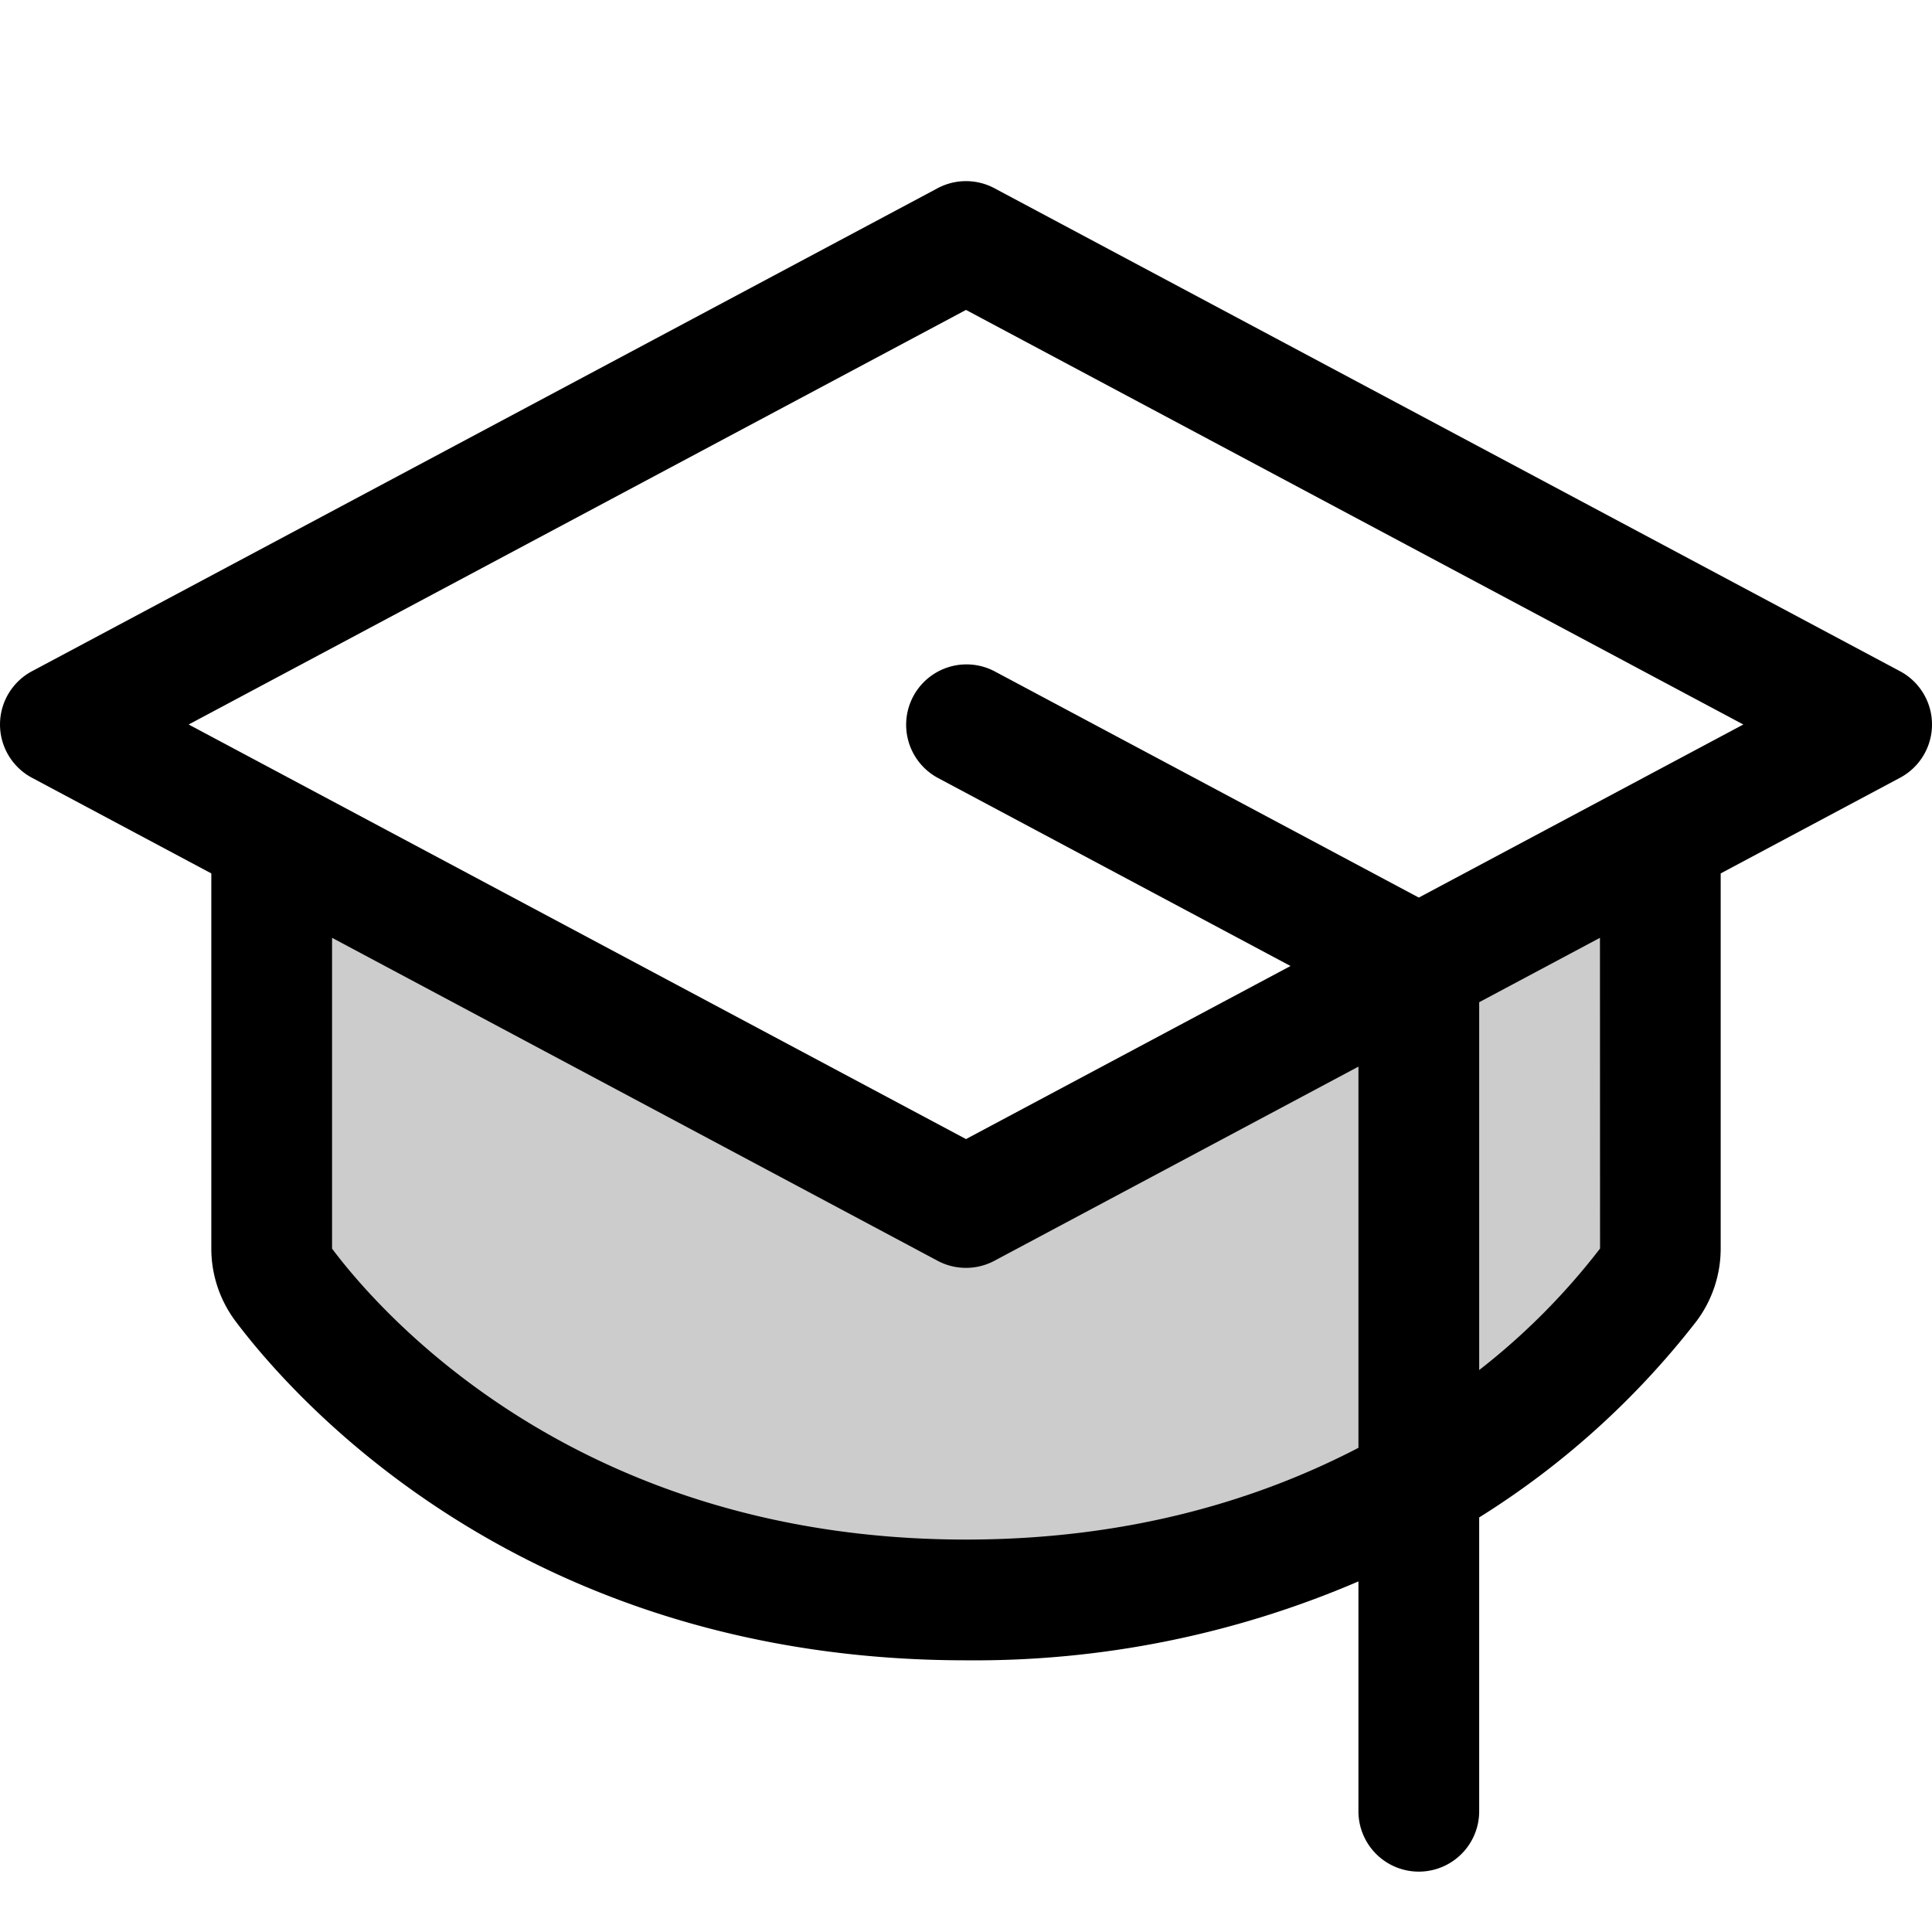
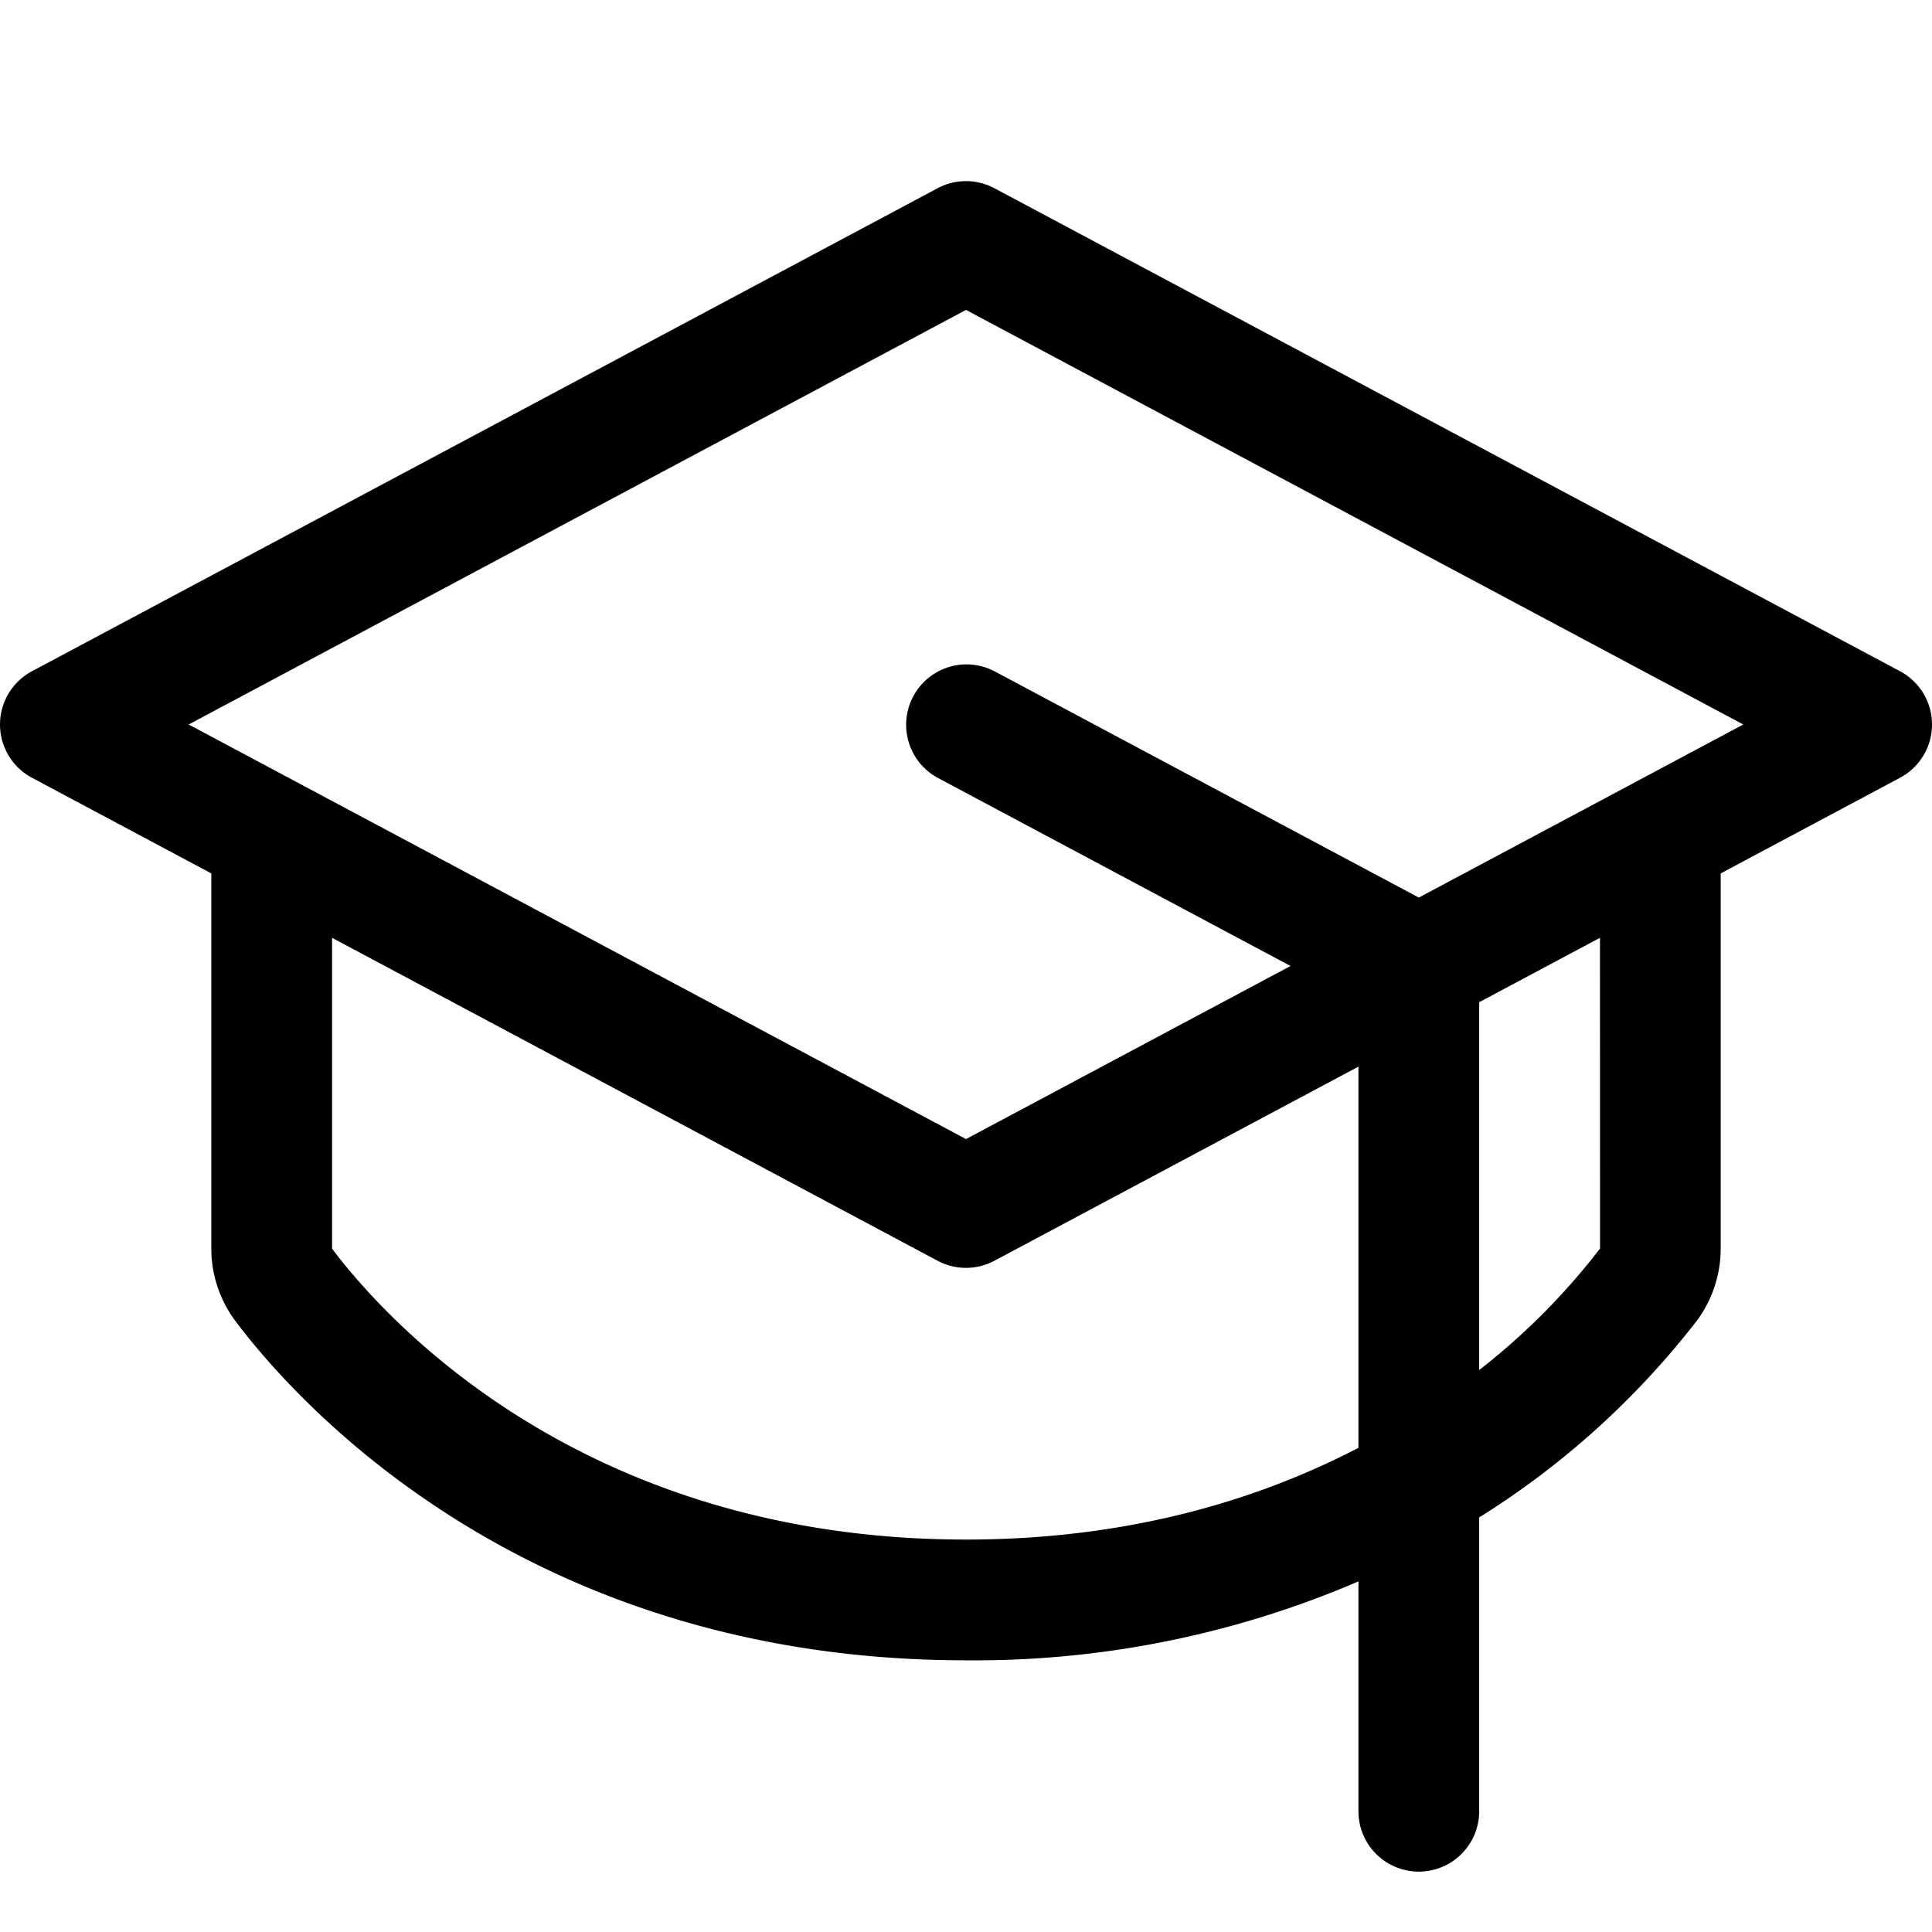
<svg xmlns="http://www.w3.org/2000/svg" fill="#000000" width="800px" height="800px" viewBox="0 0 256 256" id="Flat">
-   <path d="M220,110.933V165.454a7.957,7.957,0,0,1-1.589,4.787C211.674,179.205,183.253,212,128,212s-83.674-32.795-90.411-41.759A7.957,7.957,0,0,1,36,165.454V110.933L128,160Z" opacity="0.2" />
  <path d="M251.765,88.941l-120-64a8,8,0,0,0-7.529,0l-120,64a8,8,0,0,0,0,14.117L28,115.733v49.721a16.06,16.06,0,0,0,3.194,9.593C39.119,185.593,69.52,220,128,220a128.69,128.69,0,0,0,52-10.456V240a8,8,0,0,0,16,0V201.067a110.425,110.425,0,0,0,28.805-26.018A16.059,16.059,0,0,0,228,165.454v-49.721l23.765-12.675a8,8,0,0,0,0-14.117ZM128,204c-51.066,0-77.216-29.518-84-38.546V124.266l80.235,42.792a7.998,7.998,0,0,0,7.529,0L180,141.333v50.513C166.873,198.667,149.693,204,128,204Zm84.015-38.565A89.673,89.673,0,0,1,196,181.539V132.8l16.003-8.535Zm4.206-61.553-.057.031L188,118.934,131.765,88.941a8,8,0,0,0-7.529,14.117L171,128,128,150.934,39.836,103.913l-.057-.031L25,96,128,41.066,231,96Z" />
</svg>